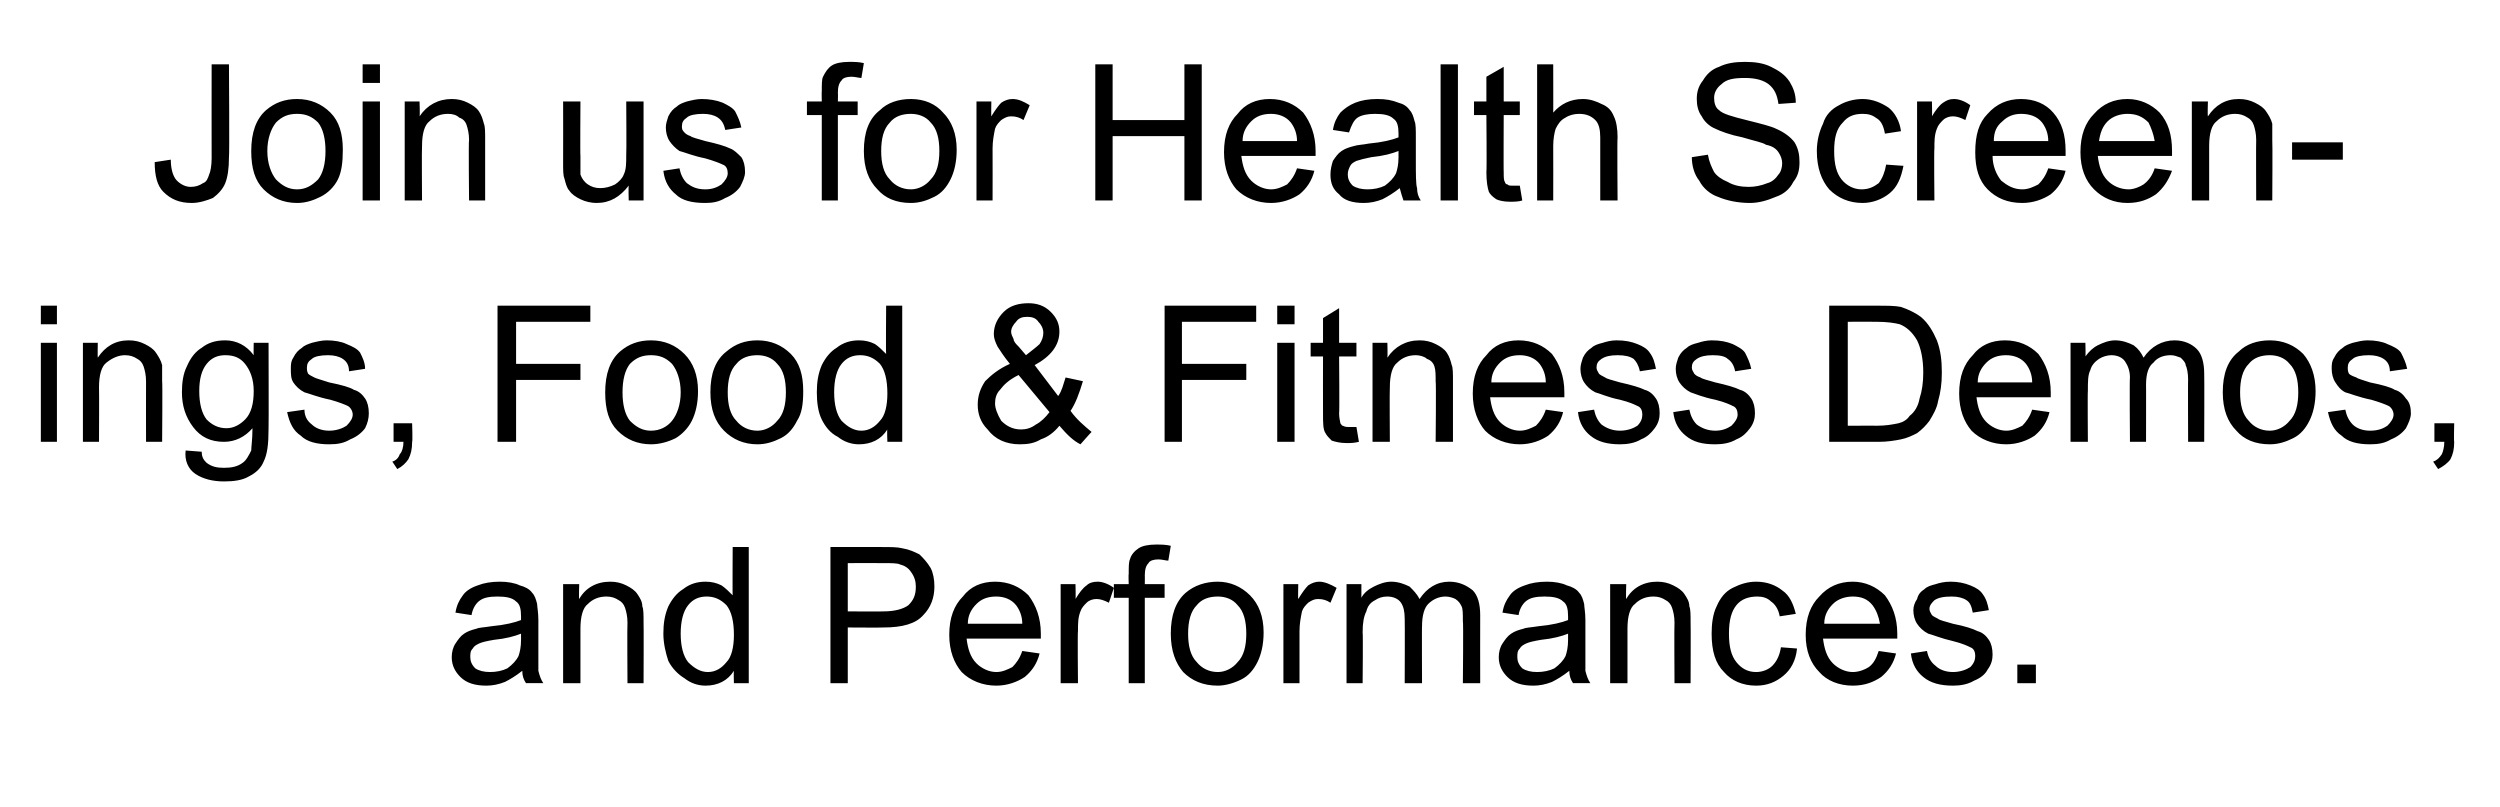
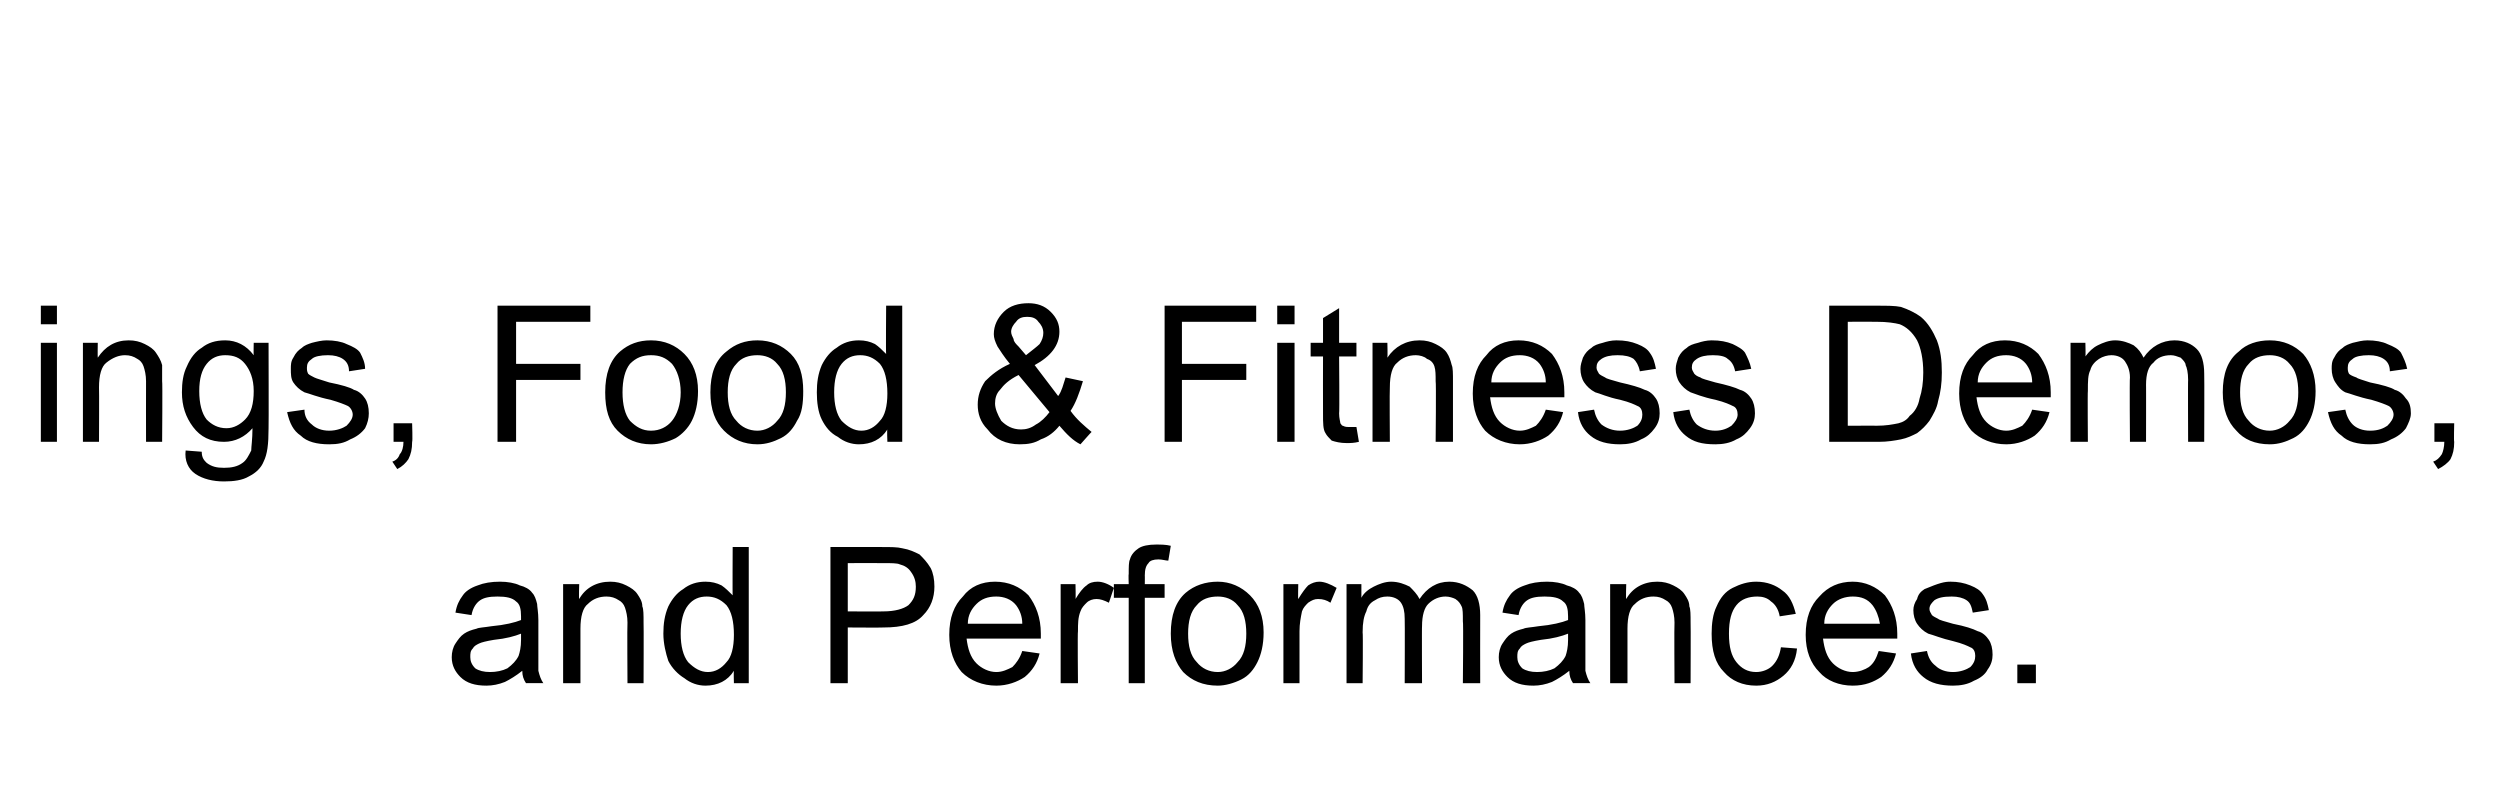
<svg xmlns="http://www.w3.org/2000/svg" version="1.1" width="202px" height="65.2px" viewBox="0 -5 202 65.2" style="top:-5px">
  <desc>Join us for Health Screenings, Food &amp; Fitness Demos, and Performances.</desc>
  <defs />
  <g id="Polygon65371">
-     <path d="M 42.5 50.2 C 42.3 49.9 42.2 49.6 42.2 49.2 C 41.7 49.6 41.2 49.9 40.8 50.1 C 40.3 50.3 39.8 50.4 39.3 50.4 C 38.4 50.4 37.7 50.2 37.2 49.7 C 36.8 49.3 36.5 48.8 36.5 48.1 C 36.5 47.7 36.6 47.3 36.8 47 C 37 46.7 37.2 46.4 37.5 46.2 C 37.8 46 38.1 45.9 38.5 45.8 C 38.7 45.7 39.1 45.7 39.7 45.6 C 40.8 45.5 41.6 45.3 42.1 45.1 C 42.1 44.9 42.1 44.8 42.1 44.8 C 42.1 44.2 42 43.8 41.7 43.6 C 41.4 43.3 40.9 43.2 40.2 43.2 C 39.5 43.2 39.1 43.3 38.8 43.5 C 38.5 43.7 38.2 44.1 38.1 44.7 C 38.1 44.7 36.8 44.5 36.8 44.5 C 36.9 43.9 37.1 43.5 37.4 43.1 C 37.6 42.8 38 42.5 38.6 42.3 C 39.1 42.1 39.7 42 40.4 42 C 41 42 41.6 42.1 42 42.3 C 42.4 42.4 42.8 42.6 43 42.9 C 43.2 43.1 43.3 43.4 43.4 43.8 C 43.4 44 43.5 44.5 43.5 45.1 C 43.5 45.1 43.5 46.9 43.5 46.9 C 43.5 48.1 43.5 48.9 43.5 49.2 C 43.6 49.6 43.7 49.9 43.9 50.2 C 43.88 50.19 42.5 50.2 42.5 50.2 C 42.5 50.2 42.47 50.19 42.5 50.2 Z M 42.1 46.2 C 41.6 46.4 40.9 46.6 39.9 46.7 C 39.3 46.8 38.9 46.9 38.7 47 C 38.5 47.1 38.3 47.2 38.2 47.4 C 38 47.6 38 47.8 38 48.1 C 38 48.4 38.1 48.7 38.4 49 C 38.7 49.2 39.1 49.3 39.6 49.3 C 40.1 49.3 40.6 49.2 41 49 C 41.4 48.7 41.7 48.4 41.9 48 C 42 47.7 42.1 47.3 42.1 46.7 C 42.1 46.7 42.1 46.2 42.1 46.2 Z M 45.5 50.2 L 45.5 42.2 L 46.8 42.2 C 46.8 42.2 46.76 43.35 46.8 43.4 C 47.3 42.5 48.2 42 49.3 42 C 49.8 42 50.2 42.1 50.6 42.3 C 51 42.5 51.3 42.7 51.5 43 C 51.7 43.3 51.9 43.6 51.9 44 C 52 44.2 52 44.7 52 45.3 C 52.02 45.29 52 50.2 52 50.2 L 50.7 50.2 C 50.7 50.2 50.67 45.34 50.7 45.3 C 50.7 44.8 50.6 44.4 50.5 44.1 C 50.4 43.8 50.2 43.6 50 43.5 C 49.7 43.3 49.4 43.2 49 43.2 C 48.4 43.2 47.9 43.4 47.5 43.8 C 47.1 44.1 46.9 44.8 46.9 45.8 C 46.9 45.84 46.9 50.2 46.9 50.2 L 45.5 50.2 Z M 59.3 50.2 C 59.3 50.2 59.27 49.19 59.3 49.2 C 58.8 50 58 50.4 57 50.4 C 56.4 50.4 55.8 50.2 55.3 49.8 C 54.8 49.5 54.3 49 54 48.4 C 53.8 47.8 53.6 47 53.6 46.2 C 53.6 45.4 53.7 44.7 54 44 C 54.3 43.4 54.7 42.9 55.2 42.6 C 55.7 42.2 56.3 42 57 42 C 57.5 42 57.9 42.1 58.3 42.3 C 58.6 42.5 58.9 42.8 59.2 43.1 C 59.18 43.14 59.2 39.2 59.2 39.2 L 60.5 39.2 L 60.5 50.2 L 59.3 50.2 Z M 55 46.2 C 55 47.2 55.2 48 55.6 48.5 C 56.1 49 56.6 49.3 57.2 49.3 C 57.8 49.3 58.3 49 58.7 48.5 C 59.1 48.1 59.3 47.3 59.3 46.3 C 59.3 45.2 59.1 44.4 58.7 43.9 C 58.2 43.4 57.7 43.2 57.1 43.2 C 56.5 43.2 56 43.4 55.6 43.9 C 55.2 44.4 55 45.2 55 46.2 Z M 67.1 50.2 L 67.1 39.2 C 67.1 39.2 71.24 39.19 71.2 39.2 C 72 39.2 72.5 39.2 72.9 39.3 C 73.5 39.4 73.9 39.6 74.3 39.8 C 74.6 40.1 74.9 40.4 75.2 40.9 C 75.4 41.3 75.5 41.8 75.5 42.4 C 75.5 43.3 75.2 44.1 74.6 44.7 C 74 45.4 72.9 45.7 71.4 45.7 C 71.37 45.72 68.5 45.7 68.5 45.7 L 68.5 50.2 L 67.1 50.2 Z M 68.5 44.4 C 68.5 44.4 71.39 44.42 71.4 44.4 C 72.3 44.4 73 44.2 73.4 43.9 C 73.8 43.5 74 43.1 74 42.4 C 74 42 73.9 41.6 73.6 41.2 C 73.4 40.9 73.1 40.7 72.7 40.6 C 72.5 40.5 72 40.5 71.4 40.5 C 71.36 40.49 68.5 40.5 68.5 40.5 L 68.5 44.4 Z M 82.6 47.6 C 82.6 47.6 84 47.8 84 47.8 C 83.8 48.6 83.4 49.2 82.8 49.7 C 82.2 50.1 81.4 50.4 80.5 50.4 C 79.4 50.4 78.4 50 77.7 49.3 C 77.1 48.6 76.7 47.6 76.7 46.3 C 76.7 44.9 77.1 43.9 77.8 43.2 C 78.4 42.4 79.3 42 80.4 42 C 81.5 42 82.4 42.4 83.1 43.1 C 83.7 43.9 84.1 44.9 84.1 46.2 C 84.1 46.3 84.1 46.4 84.1 46.6 C 84.1 46.6 78.1 46.6 78.1 46.6 C 78.2 47.4 78.4 48.1 78.9 48.6 C 79.3 49 79.9 49.3 80.5 49.3 C 81 49.3 81.4 49.1 81.8 48.9 C 82.1 48.6 82.4 48.2 82.6 47.6 Z M 78.2 45.4 C 78.2 45.4 82.6 45.4 82.6 45.4 C 82.6 44.8 82.4 44.3 82.1 43.9 C 81.7 43.4 81.1 43.2 80.5 43.2 C 79.8 43.2 79.3 43.4 78.9 43.8 C 78.5 44.2 78.2 44.7 78.2 45.4 Z M 85.7 50.2 L 85.7 42.2 L 86.9 42.2 C 86.9 42.2 86.93 43.43 86.9 43.4 C 87.2 42.9 87.5 42.5 87.8 42.3 C 88 42.1 88.3 42 88.7 42 C 89.1 42 89.6 42.2 90 42.5 C 90 42.5 89.6 43.7 89.6 43.7 C 89.2 43.5 88.9 43.4 88.6 43.4 C 88.3 43.4 88 43.5 87.8 43.7 C 87.6 43.9 87.4 44.1 87.3 44.4 C 87.1 44.9 87.1 45.4 87.1 46 C 87.06 46.02 87.1 50.2 87.1 50.2 L 85.7 50.2 Z M 91.2 50.2 L 91.2 43.3 L 90 43.3 L 90 42.2 L 91.2 42.2 C 91.2 42.2 91.17 41.37 91.2 41.4 C 91.2 40.8 91.2 40.4 91.3 40.2 C 91.4 39.8 91.7 39.5 92 39.3 C 92.3 39.1 92.8 39 93.4 39 C 93.8 39 94.2 39 94.6 39.1 C 94.6 39.1 94.4 40.3 94.4 40.3 C 94.2 40.3 93.9 40.2 93.6 40.2 C 93.2 40.2 92.9 40.3 92.8 40.5 C 92.6 40.7 92.5 41 92.5 41.5 C 92.51 41.48 92.5 42.2 92.5 42.2 L 94.1 42.2 L 94.1 43.3 L 92.5 43.3 L 92.5 50.2 L 91.2 50.2 Z M 94.6 46.2 C 94.6 44.7 95 43.6 95.8 42.9 C 96.5 42.3 97.4 42 98.4 42 C 99.4 42 100.3 42.4 101 43.1 C 101.7 43.8 102.1 44.8 102.1 46.1 C 102.1 47.1 101.9 47.9 101.6 48.5 C 101.3 49.1 100.9 49.6 100.3 49.9 C 99.7 50.2 99 50.4 98.4 50.4 C 97.2 50.4 96.3 50 95.6 49.3 C 95 48.6 94.6 47.6 94.6 46.2 Z M 96 46.2 C 96 47.2 96.2 48 96.7 48.5 C 97.1 49 97.7 49.3 98.4 49.3 C 99 49.3 99.6 49 100 48.5 C 100.5 48 100.7 47.2 100.7 46.2 C 100.7 45.2 100.5 44.4 100 43.9 C 99.6 43.4 99 43.2 98.4 43.2 C 97.7 43.2 97.1 43.4 96.7 43.9 C 96.2 44.4 96 45.2 96 46.2 Z M 103.7 50.2 L 103.7 42.2 L 104.9 42.2 C 104.9 42.2 104.87 43.43 104.9 43.4 C 105.2 42.9 105.5 42.5 105.7 42.3 C 106 42.1 106.3 42 106.6 42 C 107 42 107.5 42.2 108 42.5 C 108 42.5 107.5 43.7 107.5 43.7 C 107.2 43.5 106.9 43.4 106.5 43.4 C 106.2 43.4 106 43.5 105.7 43.7 C 105.5 43.9 105.3 44.1 105.2 44.4 C 105.1 44.9 105 45.4 105 46 C 105 46.02 105 50.2 105 50.2 L 103.7 50.2 Z M 108.8 50.2 L 108.8 42.2 L 110 42.2 C 110 42.2 110 43.34 110 43.3 C 110.2 42.9 110.6 42.6 111 42.4 C 111.4 42.2 111.9 42 112.4 42 C 113 42 113.5 42.2 113.9 42.4 C 114.2 42.7 114.5 43 114.7 43.4 C 115.3 42.5 116.1 42 117.1 42 C 117.9 42 118.5 42.3 119 42.7 C 119.4 43.1 119.6 43.8 119.6 44.7 C 119.59 44.72 119.6 50.2 119.6 50.2 L 118.2 50.2 C 118.2 50.2 118.25 45.17 118.2 45.2 C 118.2 44.6 118.2 44.2 118.1 44 C 118 43.8 117.9 43.6 117.6 43.4 C 117.4 43.3 117.1 43.2 116.8 43.2 C 116.3 43.2 115.8 43.4 115.4 43.8 C 115.1 44.1 114.9 44.7 114.9 45.6 C 114.88 45.56 114.9 50.2 114.9 50.2 L 113.5 50.2 C 113.5 50.2 113.52 45.01 113.5 45 C 113.5 44.4 113.4 44 113.2 43.7 C 113 43.4 112.6 43.2 112.1 43.2 C 111.7 43.2 111.4 43.3 111.1 43.5 C 110.7 43.7 110.5 44 110.4 44.4 C 110.2 44.8 110.1 45.3 110.1 46.1 C 110.14 46.06 110.1 50.2 110.1 50.2 L 108.8 50.2 Z M 127.1 50.2 C 126.9 49.9 126.8 49.6 126.8 49.2 C 126.3 49.6 125.8 49.9 125.4 50.1 C 124.9 50.3 124.4 50.4 123.9 50.4 C 123 50.4 122.3 50.2 121.8 49.7 C 121.4 49.3 121.1 48.8 121.1 48.1 C 121.1 47.7 121.2 47.3 121.4 47 C 121.6 46.7 121.8 46.4 122.1 46.2 C 122.4 46 122.7 45.9 123.1 45.8 C 123.3 45.7 123.7 45.7 124.3 45.6 C 125.4 45.5 126.2 45.3 126.7 45.1 C 126.7 44.9 126.7 44.8 126.7 44.8 C 126.7 44.2 126.6 43.8 126.3 43.6 C 126 43.3 125.5 43.2 124.8 43.2 C 124.1 43.2 123.7 43.3 123.4 43.5 C 123.1 43.7 122.8 44.1 122.7 44.7 C 122.7 44.7 121.4 44.5 121.4 44.5 C 121.5 43.9 121.7 43.5 122 43.1 C 122.2 42.8 122.6 42.5 123.2 42.3 C 123.7 42.1 124.3 42 125 42 C 125.6 42 126.2 42.1 126.6 42.3 C 127 42.4 127.4 42.6 127.6 42.9 C 127.8 43.1 127.9 43.4 128 43.8 C 128 44 128.1 44.5 128.1 45.1 C 128.1 45.1 128.1 46.9 128.1 46.9 C 128.1 48.1 128.1 48.9 128.1 49.2 C 128.2 49.6 128.3 49.9 128.5 50.2 C 128.48 50.19 127.1 50.2 127.1 50.2 C 127.1 50.2 127.07 50.19 127.1 50.2 Z M 126.7 46.2 C 126.2 46.4 125.5 46.6 124.5 46.7 C 123.9 46.8 123.5 46.9 123.3 47 C 123.1 47.1 122.9 47.2 122.8 47.4 C 122.6 47.6 122.6 47.8 122.6 48.1 C 122.6 48.4 122.7 48.7 123 49 C 123.3 49.2 123.7 49.3 124.2 49.3 C 124.7 49.3 125.2 49.2 125.6 49 C 126 48.7 126.3 48.4 126.5 48 C 126.6 47.7 126.7 47.3 126.7 46.7 C 126.7 46.7 126.7 46.2 126.7 46.2 Z M 130.1 50.2 L 130.1 42.2 L 131.4 42.2 C 131.4 42.2 131.36 43.35 131.4 43.4 C 131.9 42.5 132.8 42 133.9 42 C 134.4 42 134.8 42.1 135.2 42.3 C 135.6 42.5 135.9 42.7 136.1 43 C 136.3 43.3 136.5 43.6 136.5 44 C 136.6 44.2 136.6 44.7 136.6 45.3 C 136.62 45.29 136.6 50.2 136.6 50.2 L 135.3 50.2 C 135.3 50.2 135.27 45.34 135.3 45.3 C 135.3 44.8 135.2 44.4 135.1 44.1 C 135 43.8 134.8 43.6 134.6 43.5 C 134.3 43.3 134 43.2 133.6 43.2 C 133 43.2 132.5 43.4 132.1 43.8 C 131.7 44.1 131.5 44.8 131.5 45.8 C 131.5 45.84 131.5 50.2 131.5 50.2 L 130.1 50.2 Z M 143.9 47.3 C 143.9 47.3 145.2 47.4 145.2 47.4 C 145.1 48.4 144.7 49.1 144.1 49.6 C 143.5 50.1 142.8 50.4 141.9 50.4 C 140.8 50.4 139.9 50 139.3 49.3 C 138.6 48.6 138.3 47.6 138.3 46.2 C 138.3 45.4 138.4 44.6 138.7 44 C 139 43.3 139.4 42.8 140 42.5 C 140.6 42.2 141.2 42 141.9 42 C 142.8 42 143.5 42.3 144 42.7 C 144.6 43.1 144.9 43.8 145.1 44.6 C 145.1 44.6 143.8 44.8 143.8 44.8 C 143.7 44.2 143.4 43.8 143.1 43.6 C 142.8 43.3 142.4 43.2 142 43.2 C 141.3 43.2 140.7 43.4 140.3 43.9 C 139.9 44.4 139.7 45.1 139.7 46.2 C 139.7 47.3 139.9 48 140.3 48.5 C 140.7 49 141.2 49.3 141.9 49.3 C 142.4 49.3 142.9 49.1 143.2 48.8 C 143.6 48.4 143.8 47.9 143.9 47.3 Z M 151.8 47.6 C 151.8 47.6 153.2 47.8 153.2 47.8 C 153 48.6 152.6 49.2 152 49.7 C 151.4 50.1 150.7 50.4 149.7 50.4 C 148.6 50.4 147.6 50 147 49.3 C 146.3 48.6 145.9 47.6 145.9 46.3 C 145.9 44.9 146.3 43.9 147 43.2 C 147.7 42.4 148.6 42 149.7 42 C 150.7 42 151.6 42.4 152.3 43.1 C 152.9 43.9 153.3 44.9 153.3 46.2 C 153.3 46.3 153.3 46.4 153.3 46.6 C 153.3 46.6 147.3 46.6 147.3 46.6 C 147.4 47.4 147.6 48.1 148.1 48.6 C 148.5 49 149.1 49.3 149.7 49.3 C 150.2 49.3 150.7 49.1 151 48.9 C 151.4 48.6 151.6 48.2 151.8 47.6 Z M 147.4 45.4 C 147.4 45.4 151.9 45.4 151.9 45.4 C 151.8 44.8 151.6 44.3 151.3 43.9 C 150.9 43.4 150.4 43.2 149.7 43.2 C 149.1 43.2 148.5 43.4 148.1 43.8 C 147.7 44.2 147.4 44.7 147.4 45.4 Z M 154.4 47.8 C 154.4 47.8 155.7 47.6 155.7 47.6 C 155.8 48.1 156 48.5 156.4 48.8 C 156.7 49.1 157.2 49.3 157.8 49.3 C 158.4 49.3 158.9 49.1 159.2 48.9 C 159.5 48.6 159.6 48.3 159.6 48 C 159.6 47.7 159.5 47.4 159.2 47.3 C 159 47.2 158.6 47 157.8 46.8 C 156.9 46.6 156.2 46.3 155.8 46.2 C 155.4 46 155.1 45.7 154.9 45.4 C 154.7 45.1 154.6 44.7 154.6 44.3 C 154.6 44 154.7 43.7 154.9 43.4 C 155 43 155.2 42.8 155.5 42.6 C 155.7 42.4 156 42.3 156.4 42.2 C 156.7 42.1 157.1 42 157.6 42 C 158.2 42 158.7 42.1 159.2 42.3 C 159.7 42.5 160 42.7 160.2 43 C 160.5 43.4 160.6 43.8 160.7 44.3 C 160.7 44.3 159.4 44.5 159.4 44.5 C 159.3 44 159.2 43.7 158.9 43.5 C 158.6 43.3 158.2 43.2 157.7 43.2 C 157 43.2 156.6 43.3 156.3 43.5 C 156.1 43.7 155.9 43.9 155.9 44.2 C 155.9 44.4 156 44.5 156.1 44.7 C 156.2 44.8 156.4 44.9 156.6 45 C 156.7 45.1 157.1 45.2 157.8 45.4 C 158.8 45.6 159.4 45.8 159.8 46 C 160.2 46.1 160.5 46.4 160.7 46.7 C 160.9 47 161 47.4 161 47.9 C 161 48.3 160.9 48.7 160.6 49.1 C 160.4 49.5 160 49.8 159.5 50 C 159 50.3 158.4 50.4 157.8 50.4 C 156.8 50.4 156 50.2 155.4 49.7 C 154.9 49.3 154.5 48.7 154.4 47.8 Z M 163 50.2 L 163 48.7 L 164.5 48.7 L 164.5 50.2 L 163 50.2 Z " stroke="none" fill="#000" />
+     <path d="M 42.5 50.2 C 42.3 49.9 42.2 49.6 42.2 49.2 C 41.7 49.6 41.2 49.9 40.8 50.1 C 40.3 50.3 39.8 50.4 39.3 50.4 C 38.4 50.4 37.7 50.2 37.2 49.7 C 36.8 49.3 36.5 48.8 36.5 48.1 C 36.5 47.7 36.6 47.3 36.8 47 C 37 46.7 37.2 46.4 37.5 46.2 C 37.8 46 38.1 45.9 38.5 45.8 C 38.7 45.7 39.1 45.7 39.7 45.6 C 40.8 45.5 41.6 45.3 42.1 45.1 C 42.1 44.9 42.1 44.8 42.1 44.8 C 42.1 44.2 42 43.8 41.7 43.6 C 41.4 43.3 40.9 43.2 40.2 43.2 C 39.5 43.2 39.1 43.3 38.8 43.5 C 38.5 43.7 38.2 44.1 38.1 44.7 C 38.1 44.7 36.8 44.5 36.8 44.5 C 36.9 43.9 37.1 43.5 37.4 43.1 C 37.6 42.8 38 42.5 38.6 42.3 C 39.1 42.1 39.7 42 40.4 42 C 41 42 41.6 42.1 42 42.3 C 42.4 42.4 42.8 42.6 43 42.9 C 43.2 43.1 43.3 43.4 43.4 43.8 C 43.4 44 43.5 44.5 43.5 45.1 C 43.5 45.1 43.5 46.9 43.5 46.9 C 43.5 48.1 43.5 48.9 43.5 49.2 C 43.6 49.6 43.7 49.9 43.9 50.2 C 43.88 50.19 42.5 50.2 42.5 50.2 C 42.5 50.2 42.47 50.19 42.5 50.2 Z M 42.1 46.2 C 41.6 46.4 40.9 46.6 39.9 46.7 C 39.3 46.8 38.9 46.9 38.7 47 C 38.5 47.1 38.3 47.2 38.2 47.4 C 38 47.6 38 47.8 38 48.1 C 38 48.4 38.1 48.7 38.4 49 C 38.7 49.2 39.1 49.3 39.6 49.3 C 40.1 49.3 40.6 49.2 41 49 C 41.4 48.7 41.7 48.4 41.9 48 C 42 47.7 42.1 47.3 42.1 46.7 C 42.1 46.7 42.1 46.2 42.1 46.2 Z M 45.5 50.2 L 45.5 42.2 L 46.8 42.2 C 46.8 42.2 46.76 43.35 46.8 43.4 C 47.3 42.5 48.2 42 49.3 42 C 49.8 42 50.2 42.1 50.6 42.3 C 51 42.5 51.3 42.7 51.5 43 C 51.7 43.3 51.9 43.6 51.9 44 C 52 44.2 52 44.7 52 45.3 C 52.02 45.29 52 50.2 52 50.2 L 50.7 50.2 C 50.7 50.2 50.67 45.34 50.7 45.3 C 50.7 44.8 50.6 44.4 50.5 44.1 C 50.4 43.8 50.2 43.6 50 43.5 C 49.7 43.3 49.4 43.2 49 43.2 C 48.4 43.2 47.9 43.4 47.5 43.8 C 47.1 44.1 46.9 44.8 46.9 45.8 C 46.9 45.84 46.9 50.2 46.9 50.2 L 45.5 50.2 Z M 59.3 50.2 C 59.3 50.2 59.27 49.19 59.3 49.2 C 58.8 50 58 50.4 57 50.4 C 56.4 50.4 55.8 50.2 55.3 49.8 C 54.8 49.5 54.3 49 54 48.4 C 53.8 47.8 53.6 47 53.6 46.2 C 53.6 45.4 53.7 44.7 54 44 C 54.3 43.4 54.7 42.9 55.2 42.6 C 55.7 42.2 56.3 42 57 42 C 57.5 42 57.9 42.1 58.3 42.3 C 58.6 42.5 58.9 42.8 59.2 43.1 C 59.18 43.14 59.2 39.2 59.2 39.2 L 60.5 39.2 L 60.5 50.2 L 59.3 50.2 Z M 55 46.2 C 55 47.2 55.2 48 55.6 48.5 C 56.1 49 56.6 49.3 57.2 49.3 C 57.8 49.3 58.3 49 58.7 48.5 C 59.1 48.1 59.3 47.3 59.3 46.3 C 59.3 45.2 59.1 44.4 58.7 43.9 C 58.2 43.4 57.7 43.2 57.1 43.2 C 56.5 43.2 56 43.4 55.6 43.9 C 55.2 44.4 55 45.2 55 46.2 Z M 67.1 50.2 L 67.1 39.2 C 67.1 39.2 71.24 39.19 71.2 39.2 C 72 39.2 72.5 39.2 72.9 39.3 C 73.5 39.4 73.9 39.6 74.3 39.8 C 74.6 40.1 74.9 40.4 75.2 40.9 C 75.4 41.3 75.5 41.8 75.5 42.4 C 75.5 43.3 75.2 44.1 74.6 44.7 C 74 45.4 72.9 45.7 71.4 45.7 C 71.37 45.72 68.5 45.7 68.5 45.7 L 68.5 50.2 L 67.1 50.2 Z M 68.5 44.4 C 68.5 44.4 71.39 44.42 71.4 44.4 C 72.3 44.4 73 44.2 73.4 43.9 C 73.8 43.5 74 43.1 74 42.4 C 74 42 73.9 41.6 73.6 41.2 C 73.4 40.9 73.1 40.7 72.7 40.6 C 72.5 40.5 72 40.5 71.4 40.5 C 71.36 40.49 68.5 40.5 68.5 40.5 L 68.5 44.4 Z M 82.6 47.6 C 82.6 47.6 84 47.8 84 47.8 C 83.8 48.6 83.4 49.2 82.8 49.7 C 82.2 50.1 81.4 50.4 80.5 50.4 C 79.4 50.4 78.4 50 77.7 49.3 C 77.1 48.6 76.7 47.6 76.7 46.3 C 76.7 44.9 77.1 43.9 77.8 43.2 C 78.4 42.4 79.3 42 80.4 42 C 81.5 42 82.4 42.4 83.1 43.1 C 83.7 43.9 84.1 44.9 84.1 46.2 C 84.1 46.3 84.1 46.4 84.1 46.6 C 84.1 46.6 78.1 46.6 78.1 46.6 C 78.2 47.4 78.4 48.1 78.9 48.6 C 79.3 49 79.9 49.3 80.5 49.3 C 81 49.3 81.4 49.1 81.8 48.9 C 82.1 48.6 82.4 48.2 82.6 47.6 Z M 78.2 45.4 C 78.2 45.4 82.6 45.4 82.6 45.4 C 82.6 44.8 82.4 44.3 82.1 43.9 C 81.7 43.4 81.1 43.2 80.5 43.2 C 79.8 43.2 79.3 43.4 78.9 43.8 C 78.5 44.2 78.2 44.7 78.2 45.4 Z M 85.7 50.2 L 85.7 42.2 L 86.9 42.2 C 86.9 42.2 86.93 43.43 86.9 43.4 C 87.2 42.9 87.5 42.5 87.8 42.3 C 88 42.1 88.3 42 88.7 42 C 89.1 42 89.6 42.2 90 42.5 C 90 42.5 89.6 43.7 89.6 43.7 C 89.2 43.5 88.9 43.4 88.6 43.4 C 88.3 43.4 88 43.5 87.8 43.7 C 87.6 43.9 87.4 44.1 87.3 44.4 C 87.1 44.9 87.1 45.4 87.1 46 C 87.06 46.02 87.1 50.2 87.1 50.2 L 85.7 50.2 Z M 91.2 50.2 L 91.2 43.3 L 90 43.3 L 90 42.2 L 91.2 42.2 C 91.2 42.2 91.17 41.37 91.2 41.4 C 91.2 40.8 91.2 40.4 91.3 40.2 C 91.4 39.8 91.7 39.5 92 39.3 C 92.3 39.1 92.8 39 93.4 39 C 93.8 39 94.2 39 94.6 39.1 C 94.6 39.1 94.4 40.3 94.4 40.3 C 94.2 40.3 93.9 40.2 93.6 40.2 C 93.2 40.2 92.9 40.3 92.8 40.5 C 92.6 40.7 92.5 41 92.5 41.5 C 92.51 41.48 92.5 42.2 92.5 42.2 L 94.1 42.2 L 94.1 43.3 L 92.5 43.3 L 92.5 50.2 L 91.2 50.2 Z M 94.6 46.2 C 94.6 44.7 95 43.6 95.8 42.9 C 96.5 42.3 97.4 42 98.4 42 C 99.4 42 100.3 42.4 101 43.1 C 101.7 43.8 102.1 44.8 102.1 46.1 C 102.1 47.1 101.9 47.9 101.6 48.5 C 101.3 49.1 100.9 49.6 100.3 49.9 C 99.7 50.2 99 50.4 98.4 50.4 C 97.2 50.4 96.3 50 95.6 49.3 C 95 48.6 94.6 47.6 94.6 46.2 Z M 96 46.2 C 96 47.2 96.2 48 96.7 48.5 C 97.1 49 97.7 49.3 98.4 49.3 C 99 49.3 99.6 49 100 48.5 C 100.5 48 100.7 47.2 100.7 46.2 C 100.7 45.2 100.5 44.4 100 43.9 C 99.6 43.4 99 43.2 98.4 43.2 C 97.7 43.2 97.1 43.4 96.7 43.9 C 96.2 44.4 96 45.2 96 46.2 Z M 103.7 50.2 L 103.7 42.2 L 104.9 42.2 C 104.9 42.2 104.87 43.43 104.9 43.4 C 105.2 42.9 105.5 42.5 105.7 42.3 C 106 42.1 106.3 42 106.6 42 C 107 42 107.5 42.2 108 42.5 C 108 42.5 107.5 43.7 107.5 43.7 C 107.2 43.5 106.9 43.4 106.5 43.4 C 106.2 43.4 106 43.5 105.7 43.7 C 105.5 43.9 105.3 44.1 105.2 44.4 C 105.1 44.9 105 45.4 105 46 C 105 46.02 105 50.2 105 50.2 L 103.7 50.2 Z M 108.8 50.2 L 108.8 42.2 L 110 42.2 C 110 42.2 110 43.34 110 43.3 C 110.2 42.9 110.6 42.6 111 42.4 C 111.4 42.2 111.9 42 112.4 42 C 113 42 113.5 42.2 113.9 42.4 C 114.2 42.7 114.5 43 114.7 43.4 C 115.3 42.5 116.1 42 117.1 42 C 117.9 42 118.5 42.3 119 42.7 C 119.4 43.1 119.6 43.8 119.6 44.7 C 119.59 44.72 119.6 50.2 119.6 50.2 L 118.2 50.2 C 118.2 50.2 118.25 45.17 118.2 45.2 C 118.2 44.6 118.2 44.2 118.1 44 C 118 43.8 117.9 43.6 117.6 43.4 C 117.4 43.3 117.1 43.2 116.8 43.2 C 116.3 43.2 115.8 43.4 115.4 43.8 C 115.1 44.1 114.9 44.7 114.9 45.6 C 114.88 45.56 114.9 50.2 114.9 50.2 L 113.5 50.2 C 113.5 50.2 113.52 45.01 113.5 45 C 113.5 44.4 113.4 44 113.2 43.7 C 113 43.4 112.6 43.2 112.1 43.2 C 111.7 43.2 111.4 43.3 111.1 43.5 C 110.7 43.7 110.5 44 110.4 44.4 C 110.2 44.8 110.1 45.3 110.1 46.1 C 110.14 46.06 110.1 50.2 110.1 50.2 L 108.8 50.2 Z M 127.1 50.2 C 126.9 49.9 126.8 49.6 126.8 49.2 C 126.3 49.6 125.8 49.9 125.4 50.1 C 124.9 50.3 124.4 50.4 123.9 50.4 C 123 50.4 122.3 50.2 121.8 49.7 C 121.4 49.3 121.1 48.8 121.1 48.1 C 121.1 47.7 121.2 47.3 121.4 47 C 121.6 46.7 121.8 46.4 122.1 46.2 C 122.4 46 122.7 45.9 123.1 45.8 C 123.3 45.7 123.7 45.7 124.3 45.6 C 125.4 45.5 126.2 45.3 126.7 45.1 C 126.7 44.9 126.7 44.8 126.7 44.8 C 126.7 44.2 126.6 43.8 126.3 43.6 C 126 43.3 125.5 43.2 124.8 43.2 C 124.1 43.2 123.7 43.3 123.4 43.5 C 123.1 43.7 122.8 44.1 122.7 44.7 C 122.7 44.7 121.4 44.5 121.4 44.5 C 121.5 43.9 121.7 43.5 122 43.1 C 122.2 42.8 122.6 42.5 123.2 42.3 C 123.7 42.1 124.3 42 125 42 C 125.6 42 126.2 42.1 126.6 42.3 C 127 42.4 127.4 42.6 127.6 42.9 C 127.8 43.1 127.9 43.4 128 43.8 C 128 44 128.1 44.5 128.1 45.1 C 128.1 45.1 128.1 46.9 128.1 46.9 C 128.1 48.1 128.1 48.9 128.1 49.2 C 128.2 49.6 128.3 49.9 128.5 50.2 C 128.48 50.19 127.1 50.2 127.1 50.2 C 127.1 50.2 127.07 50.19 127.1 50.2 Z M 126.7 46.2 C 126.2 46.4 125.5 46.6 124.5 46.7 C 123.9 46.8 123.5 46.9 123.3 47 C 123.1 47.1 122.9 47.2 122.8 47.4 C 122.6 47.6 122.6 47.8 122.6 48.1 C 122.6 48.4 122.7 48.7 123 49 C 123.3 49.2 123.7 49.3 124.2 49.3 C 124.7 49.3 125.2 49.2 125.6 49 C 126 48.7 126.3 48.4 126.5 48 C 126.6 47.7 126.7 47.3 126.7 46.7 C 126.7 46.7 126.7 46.2 126.7 46.2 Z M 130.1 50.2 L 130.1 42.2 L 131.4 42.2 C 131.4 42.2 131.36 43.35 131.4 43.4 C 131.9 42.5 132.8 42 133.9 42 C 134.4 42 134.8 42.1 135.2 42.3 C 135.6 42.5 135.9 42.7 136.1 43 C 136.3 43.3 136.5 43.6 136.5 44 C 136.6 44.2 136.6 44.7 136.6 45.3 C 136.62 45.29 136.6 50.2 136.6 50.2 L 135.3 50.2 C 135.3 50.2 135.27 45.34 135.3 45.3 C 135.3 44.8 135.2 44.4 135.1 44.1 C 135 43.8 134.8 43.6 134.6 43.5 C 134.3 43.3 134 43.2 133.6 43.2 C 133 43.2 132.5 43.4 132.1 43.8 C 131.7 44.1 131.5 44.8 131.5 45.8 C 131.5 45.84 131.5 50.2 131.5 50.2 L 130.1 50.2 Z M 143.9 47.3 C 143.9 47.3 145.2 47.4 145.2 47.4 C 145.1 48.4 144.7 49.1 144.1 49.6 C 143.5 50.1 142.8 50.4 141.9 50.4 C 140.8 50.4 139.9 50 139.3 49.3 C 138.6 48.6 138.3 47.6 138.3 46.2 C 138.3 45.4 138.4 44.6 138.7 44 C 139 43.3 139.4 42.8 140 42.5 C 140.6 42.2 141.2 42 141.9 42 C 142.8 42 143.5 42.3 144 42.7 C 144.6 43.1 144.9 43.8 145.1 44.6 C 145.1 44.6 143.8 44.8 143.8 44.8 C 143.7 44.2 143.4 43.8 143.1 43.6 C 142.8 43.3 142.4 43.2 142 43.2 C 141.3 43.2 140.7 43.4 140.3 43.9 C 139.9 44.4 139.7 45.1 139.7 46.2 C 139.7 47.3 139.9 48 140.3 48.5 C 140.7 49 141.2 49.3 141.9 49.3 C 142.4 49.3 142.9 49.1 143.2 48.8 C 143.6 48.4 143.8 47.9 143.9 47.3 Z M 151.8 47.6 C 151.8 47.6 153.2 47.8 153.2 47.8 C 153 48.6 152.6 49.2 152 49.7 C 151.4 50.1 150.7 50.4 149.7 50.4 C 148.6 50.4 147.6 50 147 49.3 C 146.3 48.6 145.9 47.6 145.9 46.3 C 145.9 44.9 146.3 43.9 147 43.2 C 147.7 42.4 148.6 42 149.7 42 C 150.7 42 151.6 42.4 152.3 43.1 C 152.9 43.9 153.3 44.9 153.3 46.2 C 153.3 46.3 153.3 46.4 153.3 46.6 C 153.3 46.6 147.3 46.6 147.3 46.6 C 147.4 47.4 147.6 48.1 148.1 48.6 C 148.5 49 149.1 49.3 149.7 49.3 C 150.2 49.3 150.7 49.1 151 48.9 C 151.4 48.6 151.6 48.2 151.8 47.6 Z M 147.4 45.4 C 147.4 45.4 151.9 45.4 151.9 45.4 C 151.8 44.8 151.6 44.3 151.3 43.9 C 150.9 43.4 150.4 43.2 149.7 43.2 C 149.1 43.2 148.5 43.4 148.1 43.8 C 147.7 44.2 147.4 44.7 147.4 45.4 Z M 154.4 47.8 C 154.4 47.8 155.7 47.6 155.7 47.6 C 155.8 48.1 156 48.5 156.4 48.8 C 156.7 49.1 157.2 49.3 157.8 49.3 C 158.4 49.3 158.9 49.1 159.2 48.9 C 159.5 48.6 159.6 48.3 159.6 48 C 159.6 47.7 159.5 47.4 159.2 47.3 C 159 47.2 158.6 47 157.8 46.8 C 156.9 46.6 156.2 46.3 155.8 46.2 C 155.4 46 155.1 45.7 154.9 45.4 C 154.7 45.1 154.6 44.7 154.6 44.3 C 154.6 44 154.7 43.7 154.9 43.4 C 155 43 155.2 42.8 155.5 42.6 C 156.7 42.1 157.1 42 157.6 42 C 158.2 42 158.7 42.1 159.2 42.3 C 159.7 42.5 160 42.7 160.2 43 C 160.5 43.4 160.6 43.8 160.7 44.3 C 160.7 44.3 159.4 44.5 159.4 44.5 C 159.3 44 159.2 43.7 158.9 43.5 C 158.6 43.3 158.2 43.2 157.7 43.2 C 157 43.2 156.6 43.3 156.3 43.5 C 156.1 43.7 155.9 43.9 155.9 44.2 C 155.9 44.4 156 44.5 156.1 44.7 C 156.2 44.8 156.4 44.9 156.6 45 C 156.7 45.1 157.1 45.2 157.8 45.4 C 158.8 45.6 159.4 45.8 159.8 46 C 160.2 46.1 160.5 46.4 160.7 46.7 C 160.9 47 161 47.4 161 47.9 C 161 48.3 160.9 48.7 160.6 49.1 C 160.4 49.5 160 49.8 159.5 50 C 159 50.3 158.4 50.4 157.8 50.4 C 156.8 50.4 156 50.2 155.4 49.7 C 154.9 49.3 154.5 48.7 154.4 47.8 Z M 163 50.2 L 163 48.7 L 164.5 48.7 L 164.5 50.2 L 163 50.2 Z " stroke="none" fill="#000" />
  </g>
  <g id="Polygon65370">
    <path d="M 3.3 21.2 L 3.3 19.7 L 4.6 19.7 L 4.6 21.2 L 3.3 21.2 Z M 3.3 30.7 L 3.3 22.7 L 4.6 22.7 L 4.6 30.7 L 3.3 30.7 Z M 6.7 30.7 L 6.7 22.7 L 7.9 22.7 C 7.9 22.7 7.88 23.85 7.9 23.9 C 8.5 23 9.3 22.5 10.4 22.5 C 10.9 22.5 11.3 22.6 11.7 22.8 C 12.1 23 12.4 23.2 12.6 23.5 C 12.8 23.8 13 24.1 13.1 24.5 C 13.1 24.7 13.1 25.2 13.1 25.8 C 13.14 25.79 13.1 30.7 13.1 30.7 L 11.8 30.7 C 11.8 30.7 11.79 25.84 11.8 25.8 C 11.8 25.3 11.7 24.9 11.6 24.6 C 11.5 24.3 11.3 24.1 11.1 24 C 10.8 23.8 10.5 23.7 10.1 23.7 C 9.6 23.7 9.1 23.9 8.6 24.3 C 8.2 24.6 8 25.3 8 26.3 C 8.02 26.34 8 30.7 8 30.7 L 6.7 30.7 Z M 15 31.4 C 15 31.4 16.3 31.5 16.3 31.5 C 16.3 32 16.5 32.2 16.7 32.4 C 17.1 32.7 17.5 32.8 18.1 32.8 C 18.7 32.8 19.2 32.7 19.6 32.4 C 19.9 32.2 20.1 31.8 20.3 31.4 C 20.3 31.1 20.4 30.5 20.4 29.6 C 19.8 30.3 19 30.7 18.1 30.7 C 17 30.7 16.2 30.3 15.6 29.5 C 15 28.7 14.7 27.8 14.7 26.7 C 14.7 25.9 14.8 25.2 15.1 24.6 C 15.4 23.9 15.8 23.4 16.3 23.1 C 16.8 22.7 17.4 22.5 18.2 22.5 C 19.1 22.5 19.9 22.9 20.5 23.7 C 20.48 23.68 20.5 22.7 20.5 22.7 L 21.7 22.7 C 21.7 22.7 21.72 29.61 21.7 29.6 C 21.7 30.9 21.6 31.7 21.3 32.3 C 21.1 32.8 20.7 33.2 20.1 33.5 C 19.6 33.8 18.9 33.9 18.1 33.9 C 17.2 33.9 16.4 33.7 15.8 33.3 C 15.2 32.9 14.9 32.2 15 31.4 Z M 16.1 26.6 C 16.1 27.6 16.3 28.4 16.7 28.9 C 17.1 29.3 17.6 29.6 18.3 29.6 C 18.9 29.6 19.4 29.3 19.8 28.9 C 20.3 28.4 20.5 27.6 20.5 26.6 C 20.5 25.6 20.2 24.9 19.8 24.4 C 19.4 23.9 18.9 23.7 18.2 23.7 C 17.6 23.7 17.1 23.9 16.7 24.4 C 16.3 24.9 16.1 25.6 16.1 26.6 Z M 23.2 28.3 C 23.2 28.3 24.6 28.1 24.6 28.1 C 24.6 28.6 24.8 29 25.2 29.3 C 25.5 29.6 26 29.8 26.6 29.8 C 27.2 29.8 27.7 29.6 28 29.4 C 28.3 29.1 28.5 28.8 28.5 28.5 C 28.5 28.2 28.3 27.9 28.1 27.8 C 27.9 27.7 27.4 27.5 26.7 27.3 C 25.7 27.1 25 26.8 24.6 26.7 C 24.2 26.5 23.9 26.2 23.7 25.9 C 23.5 25.6 23.5 25.2 23.5 24.8 C 23.5 24.5 23.5 24.2 23.7 23.9 C 23.9 23.5 24.1 23.3 24.4 23.1 C 24.6 22.9 24.9 22.8 25.2 22.7 C 25.6 22.6 26 22.5 26.4 22.5 C 27 22.5 27.6 22.6 28 22.8 C 28.5 23 28.9 23.2 29.1 23.5 C 29.3 23.9 29.5 24.3 29.5 24.8 C 29.5 24.8 28.2 25 28.2 25 C 28.2 24.5 28 24.2 27.7 24 C 27.4 23.8 27 23.7 26.5 23.7 C 25.9 23.7 25.4 23.8 25.2 24 C 24.9 24.2 24.8 24.4 24.8 24.7 C 24.8 24.9 24.8 25 24.9 25.2 C 25 25.3 25.2 25.4 25.4 25.5 C 25.6 25.6 26 25.7 26.6 25.9 C 27.6 26.1 28.3 26.3 28.6 26.5 C 29 26.6 29.3 26.9 29.5 27.2 C 29.7 27.5 29.8 27.9 29.8 28.4 C 29.8 28.8 29.7 29.2 29.5 29.6 C 29.2 30 28.8 30.3 28.3 30.5 C 27.8 30.8 27.3 30.9 26.6 30.9 C 25.6 30.9 24.8 30.7 24.3 30.2 C 23.7 29.8 23.4 29.2 23.2 28.3 Z M 31.8 30.7 L 31.8 29.2 L 33.3 29.2 C 33.3 29.2 33.35 30.69 33.3 30.7 C 33.3 31.3 33.2 31.7 33 32.1 C 32.8 32.4 32.5 32.7 32.1 32.9 C 32.1 32.9 31.7 32.3 31.7 32.3 C 32 32.2 32.2 32 32.3 31.7 C 32.5 31.5 32.6 31.1 32.6 30.7 C 32.57 30.69 31.8 30.7 31.8 30.7 Z M 40.2 30.7 L 40.2 19.7 L 47.7 19.7 L 47.7 21 L 41.7 21 L 41.7 24.4 L 46.9 24.4 L 46.9 25.7 L 41.7 25.7 L 41.7 30.7 L 40.2 30.7 Z M 48.9 26.7 C 48.9 25.2 49.3 24.1 50.1 23.4 C 50.8 22.8 51.6 22.5 52.6 22.5 C 53.7 22.5 54.6 22.9 55.3 23.6 C 56 24.3 56.4 25.3 56.4 26.6 C 56.4 27.6 56.2 28.4 55.9 29 C 55.6 29.6 55.1 30.1 54.6 30.4 C 54 30.7 53.3 30.9 52.6 30.9 C 51.5 30.9 50.6 30.5 49.9 29.8 C 49.2 29.1 48.9 28.1 48.9 26.7 Z M 50.3 26.7 C 50.3 27.7 50.5 28.5 50.9 29 C 51.4 29.5 51.9 29.8 52.6 29.8 C 53.3 29.8 53.9 29.5 54.3 29 C 54.7 28.5 55 27.7 55 26.7 C 55 25.7 54.7 24.9 54.3 24.4 C 53.8 23.9 53.3 23.7 52.6 23.7 C 51.9 23.7 51.4 23.9 50.9 24.4 C 50.5 24.9 50.3 25.7 50.3 26.7 Z M 57.4 26.7 C 57.4 25.2 57.8 24.1 58.7 23.4 C 59.4 22.8 60.2 22.5 61.2 22.5 C 62.3 22.5 63.2 22.9 63.9 23.6 C 64.6 24.3 64.9 25.3 64.9 26.6 C 64.9 27.6 64.8 28.4 64.4 29 C 64.1 29.6 63.7 30.1 63.1 30.4 C 62.5 30.7 61.9 30.9 61.2 30.9 C 60.1 30.9 59.2 30.5 58.5 29.8 C 57.8 29.1 57.4 28.1 57.4 26.7 Z M 58.8 26.7 C 58.8 27.7 59 28.5 59.5 29 C 59.9 29.5 60.5 29.8 61.2 29.8 C 61.8 29.8 62.4 29.5 62.8 29 C 63.3 28.5 63.5 27.7 63.5 26.7 C 63.5 25.7 63.3 24.9 62.8 24.4 C 62.4 23.9 61.8 23.7 61.2 23.7 C 60.5 23.7 59.9 23.9 59.5 24.4 C 59 24.9 58.8 25.7 58.8 26.7 Z M 71.7 30.7 C 71.7 30.7 71.66 29.69 71.7 29.7 C 71.2 30.5 70.4 30.9 69.4 30.9 C 68.8 30.9 68.2 30.7 67.7 30.3 C 67.1 30 66.7 29.5 66.4 28.9 C 66.1 28.3 66 27.5 66 26.7 C 66 25.9 66.1 25.2 66.4 24.5 C 66.7 23.9 67.1 23.4 67.6 23.1 C 68.1 22.7 68.7 22.5 69.4 22.5 C 69.9 22.5 70.3 22.6 70.7 22.8 C 71 23 71.3 23.3 71.6 23.6 C 71.57 23.64 71.6 19.7 71.6 19.7 L 72.9 19.7 L 72.9 30.7 L 71.7 30.7 Z M 67.4 26.7 C 67.4 27.7 67.6 28.5 68 29 C 68.5 29.5 69 29.8 69.6 29.8 C 70.2 29.8 70.7 29.5 71.1 29 C 71.5 28.6 71.7 27.8 71.7 26.8 C 71.7 25.7 71.5 24.9 71.1 24.4 C 70.6 23.9 70.1 23.7 69.5 23.7 C 68.9 23.7 68.4 23.9 68 24.4 C 67.6 24.9 67.4 25.7 67.4 26.7 Z M 87.3 30.9 C 86.7 30.6 86.2 30.1 85.6 29.4 C 85.2 29.9 84.7 30.3 84.1 30.5 C 83.6 30.8 83.1 30.9 82.4 30.9 C 81.3 30.9 80.4 30.5 79.8 29.7 C 79.2 29.1 79 28.4 79 27.7 C 79 27 79.2 26.4 79.6 25.8 C 80.1 25.3 80.7 24.8 81.6 24.4 C 81.1 23.8 80.8 23.3 80.6 23 C 80.4 22.6 80.3 22.3 80.3 22 C 80.3 21.3 80.6 20.7 81.1 20.2 C 81.6 19.7 82.3 19.5 83.1 19.5 C 83.8 19.5 84.4 19.7 84.9 20.2 C 85.4 20.7 85.6 21.2 85.6 21.8 C 85.6 22.9 84.9 23.8 83.6 24.5 C 83.6 24.5 85.5 27 85.5 27 C 85.8 26.6 85.9 26.1 86.1 25.5 C 86.1 25.5 87.5 25.8 87.5 25.8 C 87.2 26.8 86.9 27.6 86.5 28.2 C 87 28.9 87.6 29.4 88.2 29.9 C 88.2 29.88 87.3 30.9 87.3 30.9 C 87.3 30.9 87.29 30.95 87.3 30.9 Z M 82.9 23.7 C 83.4 23.3 83.8 23 84 22.8 C 84.2 22.5 84.3 22.2 84.3 21.9 C 84.3 21.5 84.1 21.2 83.9 21 C 83.7 20.7 83.4 20.6 83 20.6 C 82.6 20.6 82.3 20.7 82.1 21 C 81.9 21.2 81.7 21.5 81.7 21.8 C 81.7 22 81.8 22.2 81.9 22.4 C 81.9 22.6 82.1 22.8 82.3 23 C 82.3 23 82.9 23.7 82.9 23.7 Z M 84.8 28.3 C 84.8 28.3 82.3 25.3 82.3 25.3 C 81.5 25.7 81.1 26.1 80.8 26.5 C 80.5 26.8 80.4 27.2 80.4 27.6 C 80.4 28 80.6 28.5 80.9 29 C 81.3 29.4 81.8 29.7 82.5 29.7 C 82.9 29.7 83.3 29.6 83.7 29.3 C 84.1 29.1 84.5 28.7 84.8 28.3 Z M 94.1 30.7 L 94.1 19.7 L 101.5 19.7 L 101.5 21 L 95.5 21 L 95.5 24.4 L 100.7 24.4 L 100.7 25.7 L 95.5 25.7 L 95.5 30.7 L 94.1 30.7 Z M 103.2 21.2 L 103.2 19.7 L 104.6 19.7 L 104.6 21.2 L 103.2 21.2 Z M 103.2 30.7 L 103.2 22.7 L 104.6 22.7 L 104.6 30.7 L 103.2 30.7 Z M 109 29.5 C 109.2 29.5 109.4 29.5 109.6 29.5 C 109.6 29.5 109.8 30.7 109.8 30.7 C 109.4 30.8 109.1 30.8 108.8 30.8 C 108.3 30.8 107.9 30.7 107.6 30.6 C 107.4 30.4 107.2 30.2 107.1 30 C 106.9 29.7 106.9 29.2 106.9 28.4 C 106.89 28.36 106.9 23.8 106.9 23.8 L 105.9 23.8 L 105.9 22.7 L 106.9 22.7 L 106.9 20.7 L 108.2 19.9 L 108.2 22.7 L 109.6 22.7 L 109.6 23.8 L 108.2 23.8 C 108.2 23.8 108.24 28.43 108.2 28.4 C 108.2 28.8 108.3 29.1 108.3 29.2 C 108.4 29.3 108.4 29.4 108.5 29.4 C 108.7 29.5 108.8 29.5 109 29.5 C 109 29.5 109 29.5 109 29.5 Z M 110.9 30.7 L 110.9 22.7 L 112.1 22.7 C 112.1 22.7 112.13 23.85 112.1 23.9 C 112.7 23 113.6 22.5 114.7 22.5 C 115.2 22.5 115.6 22.6 116 22.8 C 116.4 23 116.7 23.2 116.9 23.5 C 117.1 23.8 117.2 24.1 117.3 24.5 C 117.4 24.7 117.4 25.2 117.4 25.8 C 117.4 25.79 117.4 30.7 117.4 30.7 L 116 30.7 C 116 30.7 116.05 25.84 116 25.8 C 116 25.3 116 24.9 115.9 24.6 C 115.8 24.3 115.6 24.1 115.3 24 C 115.1 23.8 114.7 23.7 114.4 23.7 C 113.8 23.7 113.3 23.9 112.9 24.3 C 112.5 24.6 112.3 25.3 112.3 26.3 C 112.27 26.34 112.3 30.7 112.3 30.7 L 110.9 30.7 Z M 124.9 28.1 C 124.9 28.1 126.3 28.3 126.3 28.3 C 126.1 29.1 125.7 29.7 125.1 30.2 C 124.5 30.6 123.7 30.9 122.8 30.9 C 121.7 30.9 120.7 30.5 120 29.8 C 119.4 29.1 119 28.1 119 26.8 C 119 25.4 119.4 24.4 120.1 23.7 C 120.7 22.9 121.6 22.5 122.7 22.5 C 123.8 22.5 124.7 22.9 125.4 23.6 C 126 24.4 126.4 25.4 126.4 26.7 C 126.4 26.8 126.4 26.9 126.4 27.1 C 126.4 27.1 120.4 27.1 120.4 27.1 C 120.5 27.9 120.7 28.6 121.2 29.1 C 121.6 29.5 122.2 29.8 122.8 29.8 C 123.3 29.8 123.7 29.6 124.1 29.4 C 124.4 29.1 124.7 28.7 124.9 28.1 Z M 120.5 25.9 C 120.5 25.9 124.9 25.9 124.9 25.9 C 124.9 25.3 124.7 24.8 124.4 24.4 C 124 23.9 123.4 23.7 122.8 23.7 C 122.1 23.7 121.6 23.9 121.2 24.3 C 120.8 24.7 120.5 25.2 120.5 25.9 Z M 127.5 28.3 C 127.5 28.3 128.8 28.1 128.8 28.1 C 128.9 28.6 129.1 29 129.4 29.3 C 129.8 29.6 130.3 29.8 130.9 29.8 C 131.5 29.8 132 29.6 132.3 29.4 C 132.6 29.1 132.7 28.8 132.7 28.5 C 132.7 28.2 132.6 27.9 132.3 27.8 C 132.1 27.7 131.7 27.5 130.9 27.3 C 129.9 27.1 129.3 26.8 128.9 26.7 C 128.5 26.5 128.2 26.2 128 25.9 C 127.8 25.6 127.7 25.2 127.7 24.8 C 127.7 24.5 127.8 24.2 127.9 23.9 C 128.1 23.5 128.3 23.3 128.6 23.1 C 128.8 22.9 129.1 22.8 129.5 22.7 C 129.8 22.6 130.2 22.5 130.6 22.5 C 131.3 22.5 131.8 22.6 132.3 22.8 C 132.8 23 133.1 23.2 133.3 23.5 C 133.6 23.9 133.7 24.3 133.8 24.8 C 133.8 24.8 132.5 25 132.5 25 C 132.4 24.5 132.2 24.2 132 24 C 131.7 23.8 131.3 23.7 130.7 23.7 C 130.1 23.7 129.7 23.8 129.4 24 C 129.1 24.2 129 24.4 129 24.7 C 129 24.9 129.1 25 129.2 25.2 C 129.3 25.3 129.5 25.4 129.7 25.5 C 129.8 25.6 130.2 25.7 130.9 25.9 C 131.8 26.1 132.5 26.3 132.9 26.5 C 133.3 26.6 133.6 26.9 133.8 27.2 C 134 27.5 134.1 27.9 134.1 28.4 C 134.1 28.8 134 29.2 133.7 29.6 C 133.4 30 133.1 30.3 132.6 30.5 C 132.1 30.8 131.5 30.9 130.9 30.9 C 129.9 30.9 129.1 30.7 128.5 30.2 C 128 29.8 127.6 29.2 127.5 28.3 Z M 135.2 28.3 C 135.2 28.3 136.5 28.1 136.5 28.1 C 136.6 28.6 136.8 29 137.1 29.3 C 137.5 29.6 138 29.8 138.6 29.8 C 139.2 29.8 139.6 29.6 139.9 29.4 C 140.2 29.1 140.4 28.8 140.4 28.5 C 140.4 28.2 140.3 27.9 140 27.8 C 139.8 27.7 139.4 27.5 138.6 27.3 C 137.6 27.1 136.9 26.8 136.6 26.7 C 136.2 26.5 135.9 26.2 135.7 25.9 C 135.5 25.6 135.4 25.2 135.4 24.8 C 135.4 24.5 135.5 24.2 135.6 23.9 C 135.8 23.5 136 23.3 136.3 23.1 C 136.5 22.9 136.8 22.8 137.2 22.7 C 137.5 22.6 137.9 22.5 138.3 22.5 C 139 22.5 139.5 22.6 140 22.8 C 140.4 23 140.8 23.2 141 23.5 C 141.2 23.9 141.4 24.3 141.5 24.8 C 141.5 24.8 140.2 25 140.2 25 C 140.1 24.5 139.9 24.2 139.6 24 C 139.4 23.8 139 23.7 138.4 23.7 C 137.8 23.7 137.4 23.8 137.1 24 C 136.8 24.2 136.7 24.4 136.7 24.7 C 136.7 24.9 136.8 25 136.9 25.2 C 137 25.3 137.1 25.4 137.4 25.5 C 137.5 25.6 137.9 25.7 138.6 25.9 C 139.5 26.1 140.2 26.3 140.6 26.5 C 141 26.6 141.3 26.9 141.5 27.2 C 141.7 27.5 141.8 27.9 141.8 28.4 C 141.8 28.8 141.7 29.2 141.4 29.6 C 141.1 30 140.8 30.3 140.3 30.5 C 139.8 30.8 139.2 30.9 138.6 30.9 C 137.5 30.9 136.8 30.7 136.2 30.2 C 135.7 29.8 135.3 29.2 135.2 28.3 Z M 147.8 30.7 L 147.8 19.7 C 147.8 19.7 151.63 19.69 151.6 19.7 C 152.5 19.7 153.1 19.7 153.6 19.8 C 154.2 20 154.8 20.3 155.2 20.6 C 155.8 21.1 156.2 21.8 156.5 22.5 C 156.8 23.3 156.9 24.1 156.9 25.1 C 156.9 26 156.8 26.7 156.6 27.4 C 156.5 28 156.2 28.5 155.9 29 C 155.6 29.4 155.3 29.7 154.9 30 C 154.5 30.2 154.1 30.4 153.6 30.5 C 153.1 30.6 152.5 30.7 151.8 30.7 C 151.81 30.69 147.8 30.7 147.8 30.7 Z M 149.3 29.4 C 149.3 29.4 151.65 29.39 151.6 29.4 C 152.4 29.4 152.9 29.3 153.4 29.2 C 153.8 29.1 154.1 28.9 154.3 28.6 C 154.7 28.3 155 27.8 155.1 27.2 C 155.3 26.6 155.4 25.9 155.4 25.1 C 155.4 24 155.2 23.1 154.9 22.5 C 154.5 21.8 154 21.4 153.5 21.2 C 153.1 21.1 152.5 21 151.6 21 C 151.61 20.99 149.3 21 149.3 21 L 149.3 29.4 Z M 164.2 28.1 C 164.2 28.1 165.6 28.3 165.6 28.3 C 165.4 29.1 165 29.7 164.4 30.2 C 163.8 30.6 163 30.9 162.1 30.9 C 161 30.9 160 30.5 159.3 29.8 C 158.7 29.1 158.3 28.1 158.3 26.8 C 158.3 25.4 158.7 24.4 159.4 23.7 C 160 22.9 160.9 22.5 162 22.5 C 163.1 22.5 164 22.9 164.7 23.6 C 165.3 24.4 165.7 25.4 165.7 26.7 C 165.7 26.8 165.7 26.9 165.7 27.1 C 165.7 27.1 159.7 27.1 159.7 27.1 C 159.8 27.9 160 28.6 160.5 29.1 C 160.9 29.5 161.5 29.8 162.1 29.8 C 162.6 29.8 163 29.6 163.4 29.4 C 163.7 29.1 164 28.7 164.2 28.1 Z M 159.8 25.9 C 159.8 25.9 164.2 25.9 164.2 25.9 C 164.2 25.3 164 24.8 163.7 24.4 C 163.3 23.9 162.7 23.7 162.1 23.7 C 161.4 23.7 160.9 23.9 160.5 24.3 C 160.1 24.7 159.8 25.2 159.8 25.9 Z M 167.3 30.7 L 167.3 22.7 L 168.5 22.7 C 168.5 22.7 168.53 23.84 168.5 23.8 C 168.8 23.4 169.1 23.1 169.5 22.9 C 169.9 22.7 170.4 22.5 170.9 22.5 C 171.5 22.5 172 22.7 172.4 22.9 C 172.8 23.2 173 23.5 173.2 23.9 C 173.8 23 174.7 22.5 175.7 22.5 C 176.5 22.5 177.1 22.8 177.5 23.2 C 177.9 23.6 178.1 24.3 178.1 25.2 C 178.12 25.22 178.1 30.7 178.1 30.7 L 176.8 30.7 C 176.8 30.7 176.78 25.67 176.8 25.7 C 176.8 25.1 176.7 24.7 176.6 24.5 C 176.6 24.3 176.4 24.1 176.2 23.9 C 175.9 23.8 175.7 23.7 175.4 23.7 C 174.8 23.7 174.3 23.9 174 24.3 C 173.6 24.6 173.4 25.2 173.4 26.1 C 173.41 26.06 173.4 30.7 173.4 30.7 L 172.1 30.7 C 172.1 30.7 172.06 25.51 172.1 25.5 C 172.1 24.9 171.9 24.5 171.7 24.2 C 171.5 23.9 171.1 23.7 170.6 23.7 C 170.3 23.7 169.9 23.8 169.6 24 C 169.3 24.2 169 24.5 168.9 24.9 C 168.7 25.3 168.7 25.8 168.7 26.6 C 168.67 26.56 168.7 30.7 168.7 30.7 L 167.3 30.7 Z M 179.6 26.7 C 179.6 25.2 180 24.1 180.9 23.4 C 181.5 22.8 182.4 22.5 183.4 22.5 C 184.5 22.5 185.4 22.9 186.1 23.6 C 186.7 24.3 187.1 25.3 187.1 26.6 C 187.1 27.6 186.9 28.4 186.6 29 C 186.3 29.6 185.9 30.1 185.3 30.4 C 184.7 30.7 184.1 30.9 183.4 30.9 C 182.2 30.9 181.3 30.5 180.7 29.8 C 180 29.1 179.6 28.1 179.6 26.7 Z M 181 26.7 C 181 27.7 181.2 28.5 181.7 29 C 182.1 29.5 182.7 29.8 183.4 29.8 C 184 29.8 184.6 29.5 185 29 C 185.5 28.5 185.7 27.7 185.7 26.7 C 185.7 25.7 185.5 24.9 185 24.4 C 184.6 23.9 184 23.7 183.4 23.7 C 182.7 23.7 182.1 23.9 181.7 24.4 C 181.2 24.9 181 25.7 181 26.7 Z M 188.1 28.3 C 188.1 28.3 189.5 28.1 189.5 28.1 C 189.6 28.6 189.8 29 190.1 29.3 C 190.4 29.6 190.9 29.8 191.5 29.8 C 192.2 29.8 192.6 29.6 192.9 29.4 C 193.2 29.1 193.4 28.8 193.4 28.5 C 193.4 28.2 193.2 27.9 193 27.8 C 192.8 27.7 192.3 27.5 191.6 27.3 C 190.6 27.1 189.9 26.8 189.5 26.7 C 189.1 26.5 188.9 26.2 188.7 25.9 C 188.5 25.6 188.4 25.2 188.4 24.8 C 188.4 24.5 188.4 24.2 188.6 23.9 C 188.8 23.5 189 23.3 189.3 23.1 C 189.5 22.9 189.8 22.8 190.1 22.7 C 190.5 22.6 190.9 22.5 191.3 22.5 C 191.9 22.5 192.5 22.6 192.9 22.8 C 193.4 23 193.8 23.2 194 23.5 C 194.2 23.9 194.4 24.3 194.5 24.8 C 194.5 24.8 193.1 25 193.1 25 C 193.1 24.5 192.9 24.2 192.6 24 C 192.3 23.8 191.9 23.7 191.4 23.7 C 190.8 23.7 190.3 23.8 190.1 24 C 189.8 24.2 189.7 24.4 189.7 24.7 C 189.7 24.9 189.7 25 189.8 25.2 C 189.9 25.3 190.1 25.4 190.4 25.5 C 190.5 25.6 190.9 25.7 191.5 25.9 C 192.5 26.1 193.2 26.3 193.5 26.5 C 193.9 26.6 194.2 26.9 194.4 27.2 C 194.7 27.5 194.8 27.9 194.8 28.4 C 194.8 28.8 194.6 29.2 194.4 29.6 C 194.1 30 193.7 30.3 193.2 30.5 C 192.7 30.8 192.2 30.9 191.5 30.9 C 190.5 30.9 189.7 30.7 189.2 30.2 C 188.6 29.8 188.3 29.2 188.1 28.3 Z M 196.7 30.7 L 196.7 29.2 L 198.3 29.2 C 198.3 29.2 198.26 30.69 198.3 30.7 C 198.3 31.3 198.2 31.7 198 32.1 C 197.8 32.4 197.4 32.7 197 32.9 C 197 32.9 196.6 32.3 196.6 32.3 C 196.9 32.2 197.1 32 197.3 31.7 C 197.4 31.5 197.5 31.1 197.5 30.7 C 197.49 30.69 196.7 30.7 196.7 30.7 Z " stroke="none" fill="#000" />
  </g>
  <g id="Polygon65369">
-     <path d="M 12.5 8.1 C 12.5 8.1 13.8 7.9 13.8 7.9 C 13.8 8.7 14 9.3 14.3 9.6 C 14.6 9.9 15 10.1 15.4 10.1 C 15.8 10.1 16.1 10 16.4 9.8 C 16.7 9.7 16.8 9.4 16.9 9.1 C 17 8.9 17.1 8.4 17.1 7.8 C 17.09 7.77 17.1 0.2 17.1 0.2 L 18.5 0.2 C 18.5 0.2 18.55 7.69 18.5 7.7 C 18.5 8.6 18.4 9.3 18.2 9.8 C 18 10.3 17.6 10.7 17.2 11 C 16.7 11.2 16.1 11.4 15.5 11.4 C 14.5 11.4 13.8 11.1 13.2 10.5 C 12.7 10 12.5 9.2 12.5 8.1 Z M 20.3 7.2 C 20.3 5.7 20.7 4.6 21.5 3.9 C 22.2 3.3 23 3 24 3 C 25.1 3 26 3.4 26.7 4.1 C 27.4 4.8 27.7 5.8 27.7 7.1 C 27.7 8.1 27.6 8.9 27.3 9.5 C 27 10.1 26.5 10.6 25.9 10.9 C 25.3 11.2 24.7 11.4 24 11.4 C 22.9 11.4 22 11 21.3 10.3 C 20.6 9.6 20.3 8.6 20.3 7.2 Z M 21.6 7.2 C 21.6 8.2 21.9 9 22.3 9.5 C 22.8 10 23.3 10.3 24 10.3 C 24.7 10.3 25.2 10 25.7 9.5 C 26.1 9 26.3 8.2 26.3 7.2 C 26.3 6.2 26.1 5.4 25.7 4.9 C 25.2 4.4 24.7 4.2 24 4.2 C 23.3 4.2 22.8 4.4 22.3 4.9 C 21.9 5.4 21.6 6.2 21.6 7.2 Z M 29.3 1.7 L 29.3 0.2 L 30.7 0.2 L 30.7 1.7 L 29.3 1.7 Z M 29.3 11.2 L 29.3 3.2 L 30.7 3.2 L 30.7 11.2 L 29.3 11.2 Z M 32.7 11.2 L 32.7 3.2 L 33.9 3.2 C 33.9 3.2 33.94 4.35 33.9 4.4 C 34.5 3.5 35.4 3 36.5 3 C 37 3 37.4 3.1 37.8 3.3 C 38.2 3.5 38.5 3.7 38.7 4 C 38.9 4.3 39 4.6 39.1 5 C 39.2 5.2 39.2 5.7 39.2 6.3 C 39.2 6.29 39.2 11.2 39.2 11.2 L 37.9 11.2 C 37.9 11.2 37.85 6.34 37.9 6.3 C 37.9 5.8 37.8 5.4 37.7 5.1 C 37.6 4.8 37.4 4.6 37.1 4.5 C 36.9 4.3 36.6 4.2 36.2 4.2 C 35.6 4.2 35.1 4.4 34.7 4.8 C 34.3 5.1 34.1 5.8 34.1 6.8 C 34.07 6.84 34.1 11.2 34.1 11.2 L 32.7 11.2 Z M 50.8 11.2 C 50.8 11.2 50.77 10.02 50.8 10 C 50.1 10.9 49.3 11.4 48.2 11.4 C 47.8 11.4 47.3 11.3 46.9 11.1 C 46.5 10.9 46.2 10.7 46 10.4 C 45.8 10.2 45.7 9.8 45.6 9.4 C 45.5 9.2 45.5 8.7 45.5 8.2 C 45.51 8.16 45.5 3.2 45.5 3.2 L 46.9 3.2 C 46.9 3.2 46.87 7.64 46.9 7.6 C 46.9 8.3 46.9 8.8 46.9 9.1 C 47 9.4 47.2 9.7 47.5 9.9 C 47.8 10.1 48.1 10.2 48.5 10.2 C 48.9 10.2 49.3 10.1 49.7 9.9 C 50 9.7 50.3 9.4 50.4 9.1 C 50.6 8.7 50.6 8.2 50.6 7.5 C 50.63 7.49 50.6 3.2 50.6 3.2 L 52 3.2 L 52 11.2 L 50.8 11.2 Z M 53.6 8.8 C 53.6 8.8 54.9 8.6 54.9 8.6 C 55 9.1 55.2 9.5 55.5 9.8 C 55.9 10.1 56.3 10.3 57 10.3 C 57.6 10.3 58 10.1 58.3 9.9 C 58.6 9.6 58.8 9.3 58.8 9 C 58.8 8.7 58.7 8.4 58.4 8.3 C 58.2 8.2 57.7 8 57 7.8 C 56 7.6 55.3 7.3 54.9 7.2 C 54.6 7 54.3 6.7 54.1 6.4 C 53.9 6.1 53.8 5.7 53.8 5.3 C 53.8 5 53.9 4.7 54 4.4 C 54.2 4 54.4 3.8 54.7 3.6 C 54.9 3.4 55.2 3.3 55.5 3.2 C 55.9 3.1 56.3 3 56.7 3 C 57.3 3 57.9 3.1 58.4 3.3 C 58.8 3.5 59.2 3.7 59.4 4 C 59.6 4.4 59.8 4.8 59.9 5.3 C 59.9 5.3 58.6 5.5 58.6 5.5 C 58.5 5 58.3 4.7 58 4.5 C 57.7 4.3 57.3 4.2 56.8 4.2 C 56.2 4.2 55.7 4.3 55.5 4.5 C 55.2 4.7 55.1 4.9 55.1 5.2 C 55.1 5.4 55.1 5.5 55.3 5.7 C 55.4 5.8 55.5 5.9 55.8 6 C 55.9 6.1 56.3 6.2 57 6.4 C 57.9 6.6 58.6 6.8 59 7 C 59.3 7.1 59.6 7.4 59.9 7.7 C 60.1 8 60.2 8.4 60.2 8.9 C 60.2 9.3 60 9.7 59.8 10.1 C 59.5 10.5 59.1 10.8 58.6 11 C 58.1 11.3 57.6 11.4 57 11.4 C 55.9 11.4 55.1 11.2 54.6 10.7 C 54.1 10.3 53.7 9.7 53.6 8.8 Z M 66.4 11.2 L 66.4 4.3 L 65.2 4.3 L 65.2 3.2 L 66.4 3.2 C 66.4 3.2 66.38 2.37 66.4 2.4 C 66.4 1.8 66.4 1.4 66.5 1.2 C 66.7 0.8 66.9 0.5 67.2 0.3 C 67.5 0.1 68 0 68.6 0 C 69 0 69.4 0 69.8 0.1 C 69.8 0.1 69.6 1.3 69.6 1.3 C 69.4 1.3 69.1 1.2 68.8 1.2 C 68.4 1.2 68.1 1.3 68 1.5 C 67.8 1.7 67.7 2 67.7 2.5 C 67.72 2.48 67.7 3.2 67.7 3.2 L 69.3 3.2 L 69.3 4.3 L 67.7 4.3 L 67.7 11.2 L 66.4 11.2 Z M 69.8 7.2 C 69.8 5.7 70.2 4.6 71.1 3.9 C 71.7 3.3 72.6 3 73.6 3 C 74.7 3 75.6 3.4 76.2 4.1 C 76.9 4.8 77.3 5.8 77.3 7.1 C 77.3 8.1 77.1 8.9 76.8 9.5 C 76.5 10.1 76.1 10.6 75.5 10.9 C 74.9 11.2 74.3 11.4 73.6 11.4 C 72.4 11.4 71.5 11 70.9 10.3 C 70.2 9.6 69.8 8.6 69.8 7.2 Z M 71.2 7.2 C 71.2 8.2 71.4 9 71.9 9.5 C 72.3 10 72.9 10.3 73.6 10.3 C 74.2 10.3 74.8 10 75.2 9.5 C 75.7 9 75.9 8.2 75.9 7.2 C 75.9 6.2 75.7 5.4 75.2 4.9 C 74.8 4.4 74.2 4.2 73.6 4.2 C 72.9 4.2 72.3 4.4 71.9 4.9 C 71.4 5.4 71.2 6.2 71.2 7.2 Z M 78.9 11.2 L 78.9 3.2 L 80.1 3.2 C 80.1 3.2 80.08 4.43 80.1 4.4 C 80.4 3.9 80.7 3.5 80.9 3.3 C 81.2 3.1 81.5 3 81.8 3 C 82.3 3 82.7 3.2 83.2 3.5 C 83.2 3.5 82.7 4.7 82.7 4.7 C 82.4 4.5 82.1 4.4 81.7 4.4 C 81.4 4.4 81.2 4.5 80.9 4.7 C 80.7 4.9 80.5 5.1 80.4 5.4 C 80.3 5.9 80.2 6.4 80.2 7 C 80.21 7.02 80.2 11.2 80.2 11.2 L 78.9 11.2 Z M 88.5 11.2 L 88.5 0.2 L 89.9 0.2 L 89.9 4.7 L 95.7 4.7 L 95.7 0.2 L 97.1 0.2 L 97.1 11.2 L 95.7 11.2 L 95.7 6 L 89.9 6 L 89.9 11.2 L 88.5 11.2 Z M 104.8 8.6 C 104.8 8.6 106.2 8.8 106.2 8.8 C 106 9.6 105.6 10.2 105 10.7 C 104.4 11.1 103.6 11.4 102.7 11.4 C 101.6 11.4 100.6 11 99.9 10.3 C 99.3 9.6 98.9 8.6 98.9 7.3 C 98.9 5.9 99.3 4.9 100 4.2 C 100.6 3.4 101.5 3 102.6 3 C 103.7 3 104.6 3.4 105.3 4.1 C 105.9 4.9 106.3 5.9 106.3 7.2 C 106.3 7.3 106.3 7.4 106.3 7.6 C 106.3 7.6 100.3 7.6 100.3 7.6 C 100.4 8.4 100.6 9.1 101.1 9.6 C 101.5 10 102.1 10.3 102.7 10.3 C 103.2 10.3 103.6 10.1 104 9.9 C 104.3 9.6 104.6 9.2 104.8 8.6 Z M 100.4 6.4 C 100.4 6.4 104.8 6.4 104.8 6.4 C 104.8 5.8 104.6 5.3 104.3 4.9 C 103.9 4.4 103.3 4.2 102.7 4.2 C 102 4.2 101.5 4.4 101.1 4.8 C 100.7 5.2 100.4 5.7 100.4 6.4 Z M 113.4 11.2 C 113.3 10.9 113.2 10.6 113.1 10.2 C 112.6 10.6 112.1 10.9 111.7 11.1 C 111.2 11.3 110.7 11.4 110.2 11.4 C 109.3 11.4 108.6 11.2 108.2 10.7 C 107.7 10.3 107.5 9.8 107.5 9.1 C 107.5 8.7 107.6 8.3 107.7 8 C 107.9 7.7 108.1 7.4 108.4 7.2 C 108.7 7 109 6.9 109.4 6.8 C 109.7 6.7 110.1 6.7 110.6 6.6 C 111.7 6.5 112.5 6.3 113 6.1 C 113 5.9 113 5.8 113 5.8 C 113 5.2 112.9 4.8 112.6 4.6 C 112.3 4.3 111.8 4.2 111.1 4.2 C 110.5 4.2 110 4.3 109.7 4.5 C 109.4 4.7 109.2 5.1 109 5.7 C 109 5.7 107.7 5.5 107.7 5.5 C 107.8 4.9 108 4.5 108.3 4.1 C 108.6 3.8 109 3.5 109.5 3.3 C 110 3.1 110.6 3 111.3 3 C 112 3 112.5 3.1 113 3.3 C 113.4 3.4 113.7 3.6 113.9 3.9 C 114.1 4.1 114.2 4.4 114.3 4.8 C 114.4 5 114.4 5.5 114.4 6.1 C 114.4 6.1 114.4 7.9 114.4 7.9 C 114.4 9.1 114.4 9.9 114.5 10.2 C 114.5 10.6 114.6 10.9 114.8 11.2 C 114.81 11.19 113.4 11.2 113.4 11.2 C 113.4 11.2 113.4 11.19 113.4 11.2 Z M 113 7.2 C 112.5 7.4 111.8 7.6 110.8 7.7 C 110.3 7.8 109.9 7.9 109.6 8 C 109.4 8.1 109.2 8.2 109.1 8.4 C 109 8.6 108.9 8.8 108.9 9.1 C 108.9 9.4 109 9.7 109.3 10 C 109.6 10.2 110 10.3 110.5 10.3 C 111 10.3 111.5 10.2 111.9 10 C 112.3 9.7 112.6 9.4 112.8 9 C 112.9 8.7 113 8.3 113 7.7 C 113 7.7 113 7.2 113 7.2 Z M 116.4 11.2 L 116.4 0.2 L 117.8 0.2 L 117.8 11.2 L 116.4 11.2 Z M 122.2 10 C 122.4 10 122.6 10 122.8 10 C 122.8 10 123 11.2 123 11.2 C 122.7 11.3 122.3 11.3 122 11.3 C 121.5 11.3 121.1 11.2 120.9 11.1 C 120.6 10.9 120.4 10.7 120.3 10.5 C 120.2 10.2 120.1 9.7 120.1 8.9 C 120.14 8.86 120.1 4.3 120.1 4.3 L 119.1 4.3 L 119.1 3.2 L 120.1 3.2 L 120.1 1.2 L 121.5 0.4 L 121.5 3.2 L 122.8 3.2 L 122.8 4.3 L 121.5 4.3 C 121.5 4.3 121.48 8.93 121.5 8.9 C 121.5 9.3 121.5 9.6 121.6 9.7 C 121.6 9.8 121.7 9.9 121.8 9.9 C 121.9 10 122 10 122.2 10 C 122.2 10 122.2 10 122.2 10 Z M 124.2 11.2 L 124.2 0.2 L 125.5 0.2 C 125.5 0.2 125.51 4.14 125.5 4.1 C 126.1 3.4 126.9 3 127.9 3 C 128.5 3 129 3.2 129.4 3.4 C 129.9 3.6 130.2 3.9 130.4 4.4 C 130.6 4.8 130.7 5.4 130.7 6.1 C 130.66 6.14 130.7 11.2 130.7 11.2 L 129.3 11.2 C 129.3 11.2 129.3 6.14 129.3 6.1 C 129.3 5.5 129.2 5 128.9 4.7 C 128.6 4.4 128.2 4.2 127.6 4.2 C 127.2 4.2 126.8 4.3 126.5 4.5 C 126.1 4.7 125.9 5 125.7 5.4 C 125.6 5.7 125.5 6.2 125.5 6.8 C 125.51 6.83 125.5 11.2 125.5 11.2 L 124.2 11.2 Z M 136.7 7.7 C 136.7 7.7 138 7.5 138 7.5 C 138.1 8.1 138.3 8.5 138.5 8.9 C 138.7 9.2 139.1 9.5 139.6 9.7 C 140.1 10 140.7 10.1 141.3 10.1 C 141.8 10.1 142.3 10 142.8 9.8 C 143.2 9.7 143.5 9.4 143.7 9.1 C 143.9 8.9 144 8.5 144 8.2 C 144 7.9 143.9 7.6 143.7 7.3 C 143.5 7 143.2 6.8 142.7 6.7 C 142.4 6.5 141.8 6.4 140.8 6.1 C 139.8 5.9 139 5.6 138.6 5.4 C 138.1 5.2 137.7 4.8 137.5 4.4 C 137.2 4 137.1 3.5 137.1 3 C 137.1 2.5 137.2 2 137.6 1.5 C 137.9 1 138.3 0.6 138.9 0.4 C 139.5 0.1 140.2 0 141 0 C 141.8 0 142.5 0.1 143.1 0.4 C 143.7 0.7 144.2 1 144.6 1.6 C 144.9 2.1 145.1 2.6 145.1 3.3 C 145.1 3.3 143.7 3.4 143.7 3.4 C 143.6 2.7 143.4 2.2 142.9 1.8 C 142.5 1.5 141.9 1.3 141 1.3 C 140.1 1.3 139.5 1.4 139.1 1.8 C 138.7 2.1 138.5 2.5 138.5 2.9 C 138.5 3.3 138.6 3.7 138.9 3.9 C 139.2 4.2 139.9 4.4 141.1 4.7 C 142.3 5 143.1 5.2 143.5 5.4 C 144.2 5.7 144.7 6.1 145 6.5 C 145.3 7 145.4 7.5 145.4 8.1 C 145.4 8.7 145.3 9.2 144.9 9.7 C 144.6 10.3 144.1 10.7 143.5 10.9 C 142.8 11.2 142.1 11.4 141.4 11.4 C 140.4 11.4 139.5 11.2 138.8 10.9 C 138.2 10.7 137.6 10.2 137.3 9.6 C 136.9 9.1 136.7 8.4 136.7 7.7 Z M 152.4 8.3 C 152.4 8.3 153.8 8.4 153.8 8.4 C 153.6 9.4 153.3 10.1 152.7 10.6 C 152.1 11.1 151.3 11.4 150.5 11.4 C 149.4 11.4 148.5 11 147.8 10.3 C 147.2 9.6 146.8 8.6 146.8 7.2 C 146.8 6.4 147 5.6 147.3 5 C 147.5 4.3 148 3.8 148.6 3.5 C 149.1 3.2 149.8 3 150.5 3 C 151.3 3 152 3.3 152.6 3.7 C 153.1 4.1 153.5 4.8 153.6 5.6 C 153.6 5.6 152.3 5.8 152.3 5.8 C 152.2 5.2 152 4.8 151.7 4.6 C 151.3 4.3 151 4.2 150.5 4.2 C 149.8 4.2 149.3 4.4 148.9 4.9 C 148.4 5.4 148.2 6.1 148.2 7.2 C 148.2 8.3 148.4 9 148.8 9.5 C 149.2 10 149.8 10.3 150.4 10.3 C 151 10.3 151.4 10.1 151.8 9.8 C 152.1 9.4 152.3 8.9 152.4 8.3 Z M 154.9 11.2 L 154.9 3.2 L 156.1 3.2 C 156.1 3.2 156.13 4.43 156.1 4.4 C 156.4 3.9 156.7 3.5 157 3.3 C 157.3 3.1 157.5 3 157.9 3 C 158.3 3 158.8 3.2 159.2 3.5 C 159.2 3.5 158.8 4.7 158.8 4.7 C 158.4 4.5 158.1 4.4 157.8 4.4 C 157.5 4.4 157.2 4.5 157 4.7 C 156.8 4.9 156.6 5.1 156.5 5.4 C 156.3 5.9 156.3 6.4 156.3 7 C 156.26 7.02 156.3 11.2 156.3 11.2 L 154.9 11.2 Z M 165.5 8.6 C 165.5 8.6 166.9 8.8 166.9 8.8 C 166.7 9.6 166.3 10.2 165.7 10.7 C 165.1 11.1 164.3 11.4 163.4 11.4 C 162.2 11.4 161.3 11 160.6 10.3 C 159.9 9.6 159.6 8.6 159.6 7.3 C 159.6 5.9 159.9 4.9 160.6 4.2 C 161.3 3.4 162.2 3 163.3 3 C 164.4 3 165.3 3.4 165.9 4.1 C 166.6 4.9 166.9 5.9 166.9 7.2 C 166.9 7.3 166.9 7.4 166.9 7.6 C 166.9 7.6 161 7.6 161 7.6 C 161 8.4 161.3 9.1 161.7 9.6 C 162.2 10 162.7 10.3 163.4 10.3 C 163.9 10.3 164.3 10.1 164.7 9.9 C 165 9.6 165.3 9.2 165.5 8.6 Z M 161.1 6.4 C 161.1 6.4 165.5 6.4 165.5 6.4 C 165.5 5.8 165.3 5.3 165 4.9 C 164.6 4.4 164 4.2 163.3 4.2 C 162.7 4.2 162.2 4.4 161.8 4.8 C 161.3 5.2 161.1 5.7 161.1 6.4 Z M 174.1 8.6 C 174.1 8.6 175.5 8.8 175.5 8.8 C 175.2 9.6 174.8 10.2 174.2 10.7 C 173.6 11.1 172.9 11.4 171.9 11.4 C 170.8 11.4 169.9 11 169.2 10.3 C 168.5 9.6 168.1 8.6 168.1 7.3 C 168.1 5.9 168.5 4.9 169.2 4.2 C 169.9 3.4 170.8 3 171.9 3 C 172.9 3 173.8 3.4 174.5 4.1 C 175.2 4.9 175.5 5.9 175.5 7.2 C 175.5 7.3 175.5 7.4 175.5 7.6 C 175.5 7.6 169.5 7.6 169.5 7.6 C 169.6 8.4 169.8 9.1 170.3 9.6 C 170.7 10 171.3 10.3 172 10.3 C 172.4 10.3 172.9 10.1 173.2 9.9 C 173.6 9.6 173.9 9.2 174.1 8.6 Z M 169.6 6.4 C 169.6 6.4 174.1 6.4 174.1 6.4 C 174 5.8 173.8 5.3 173.6 4.9 C 173.1 4.4 172.6 4.2 171.9 4.2 C 171.3 4.2 170.7 4.4 170.3 4.8 C 169.9 5.2 169.7 5.7 169.6 6.4 Z M 177.1 11.2 L 177.1 3.2 L 178.4 3.2 C 178.4 3.2 178.36 4.35 178.4 4.4 C 179 3.5 179.8 3 180.9 3 C 181.4 3 181.8 3.1 182.2 3.3 C 182.6 3.5 182.9 3.7 183.1 4 C 183.3 4.3 183.5 4.6 183.6 5 C 183.6 5.2 183.6 5.7 183.6 6.3 C 183.63 6.29 183.6 11.2 183.6 11.2 L 182.3 11.2 C 182.3 11.2 182.28 6.34 182.3 6.3 C 182.3 5.8 182.2 5.4 182.1 5.1 C 182 4.8 181.8 4.6 181.6 4.5 C 181.3 4.3 181 4.2 180.6 4.2 C 180 4.2 179.5 4.4 179.1 4.8 C 178.7 5.1 178.5 5.8 178.5 6.8 C 178.5 6.84 178.5 11.2 178.5 11.2 L 177.1 11.2 Z M 185.2 7.9 L 185.2 6.5 L 189.3 6.5 L 189.3 7.9 L 185.2 7.9 Z " stroke="none" fill="#000" />
-   </g>
+     </g>
</svg>